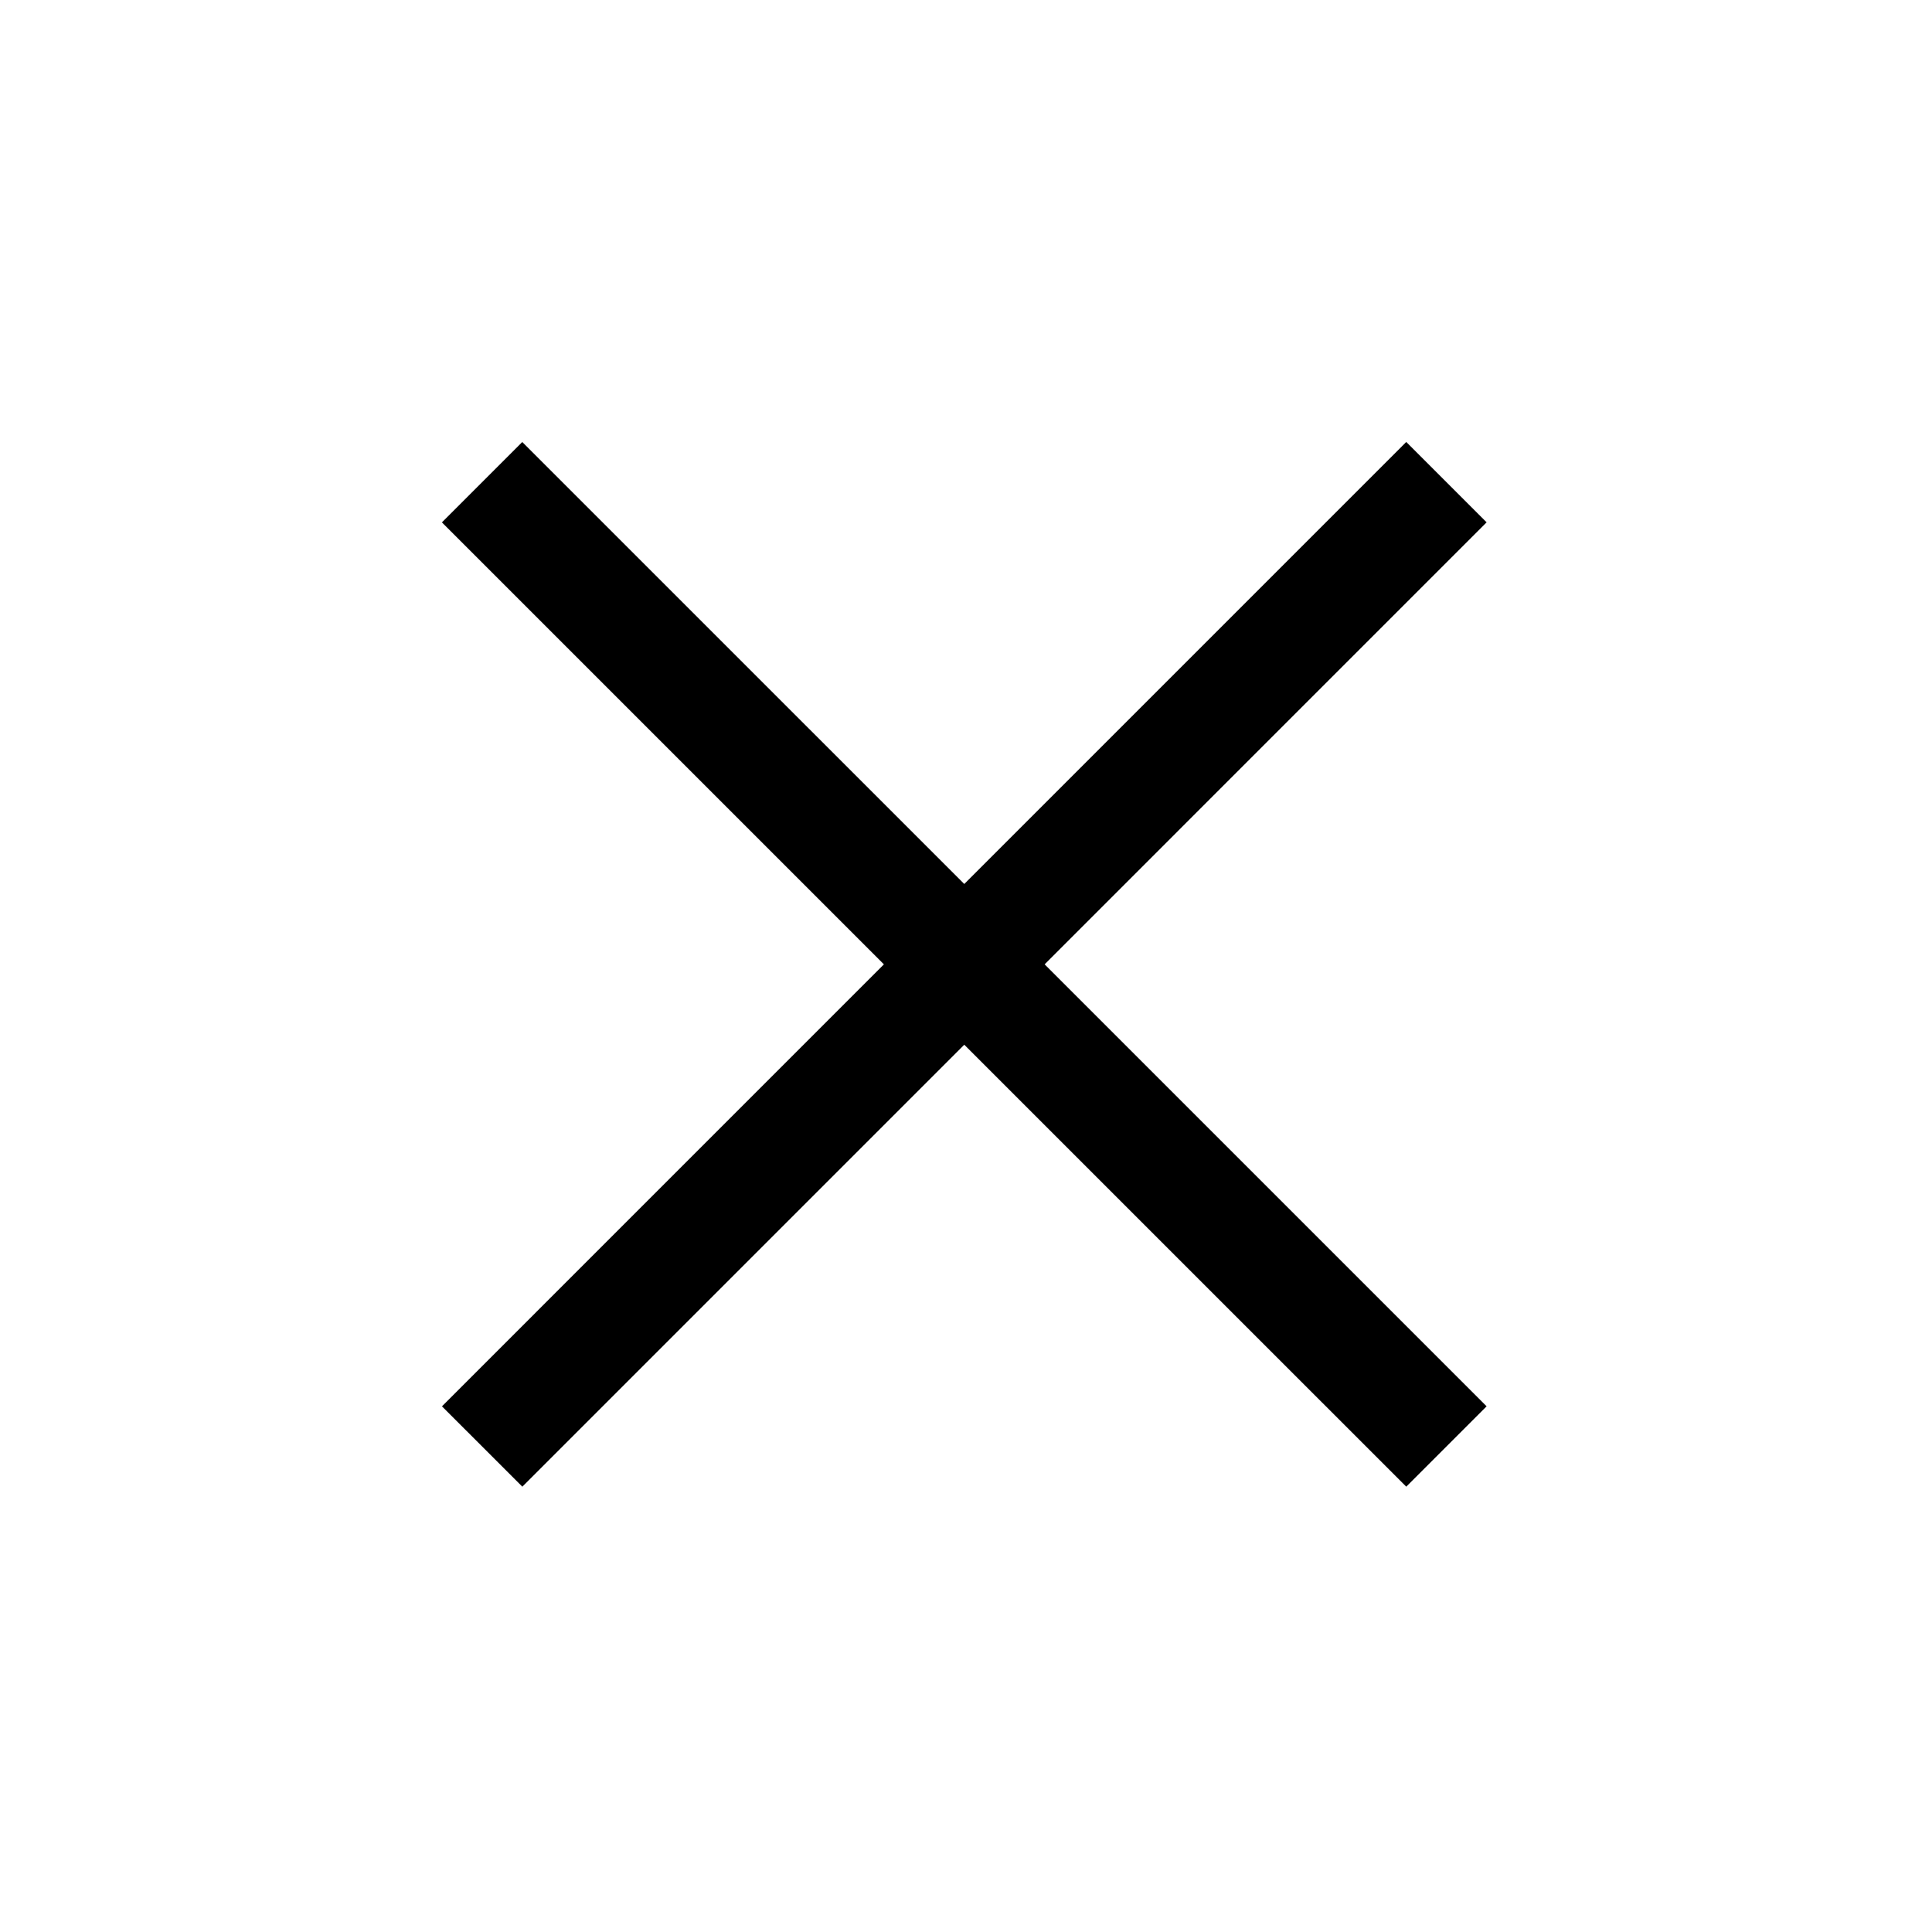
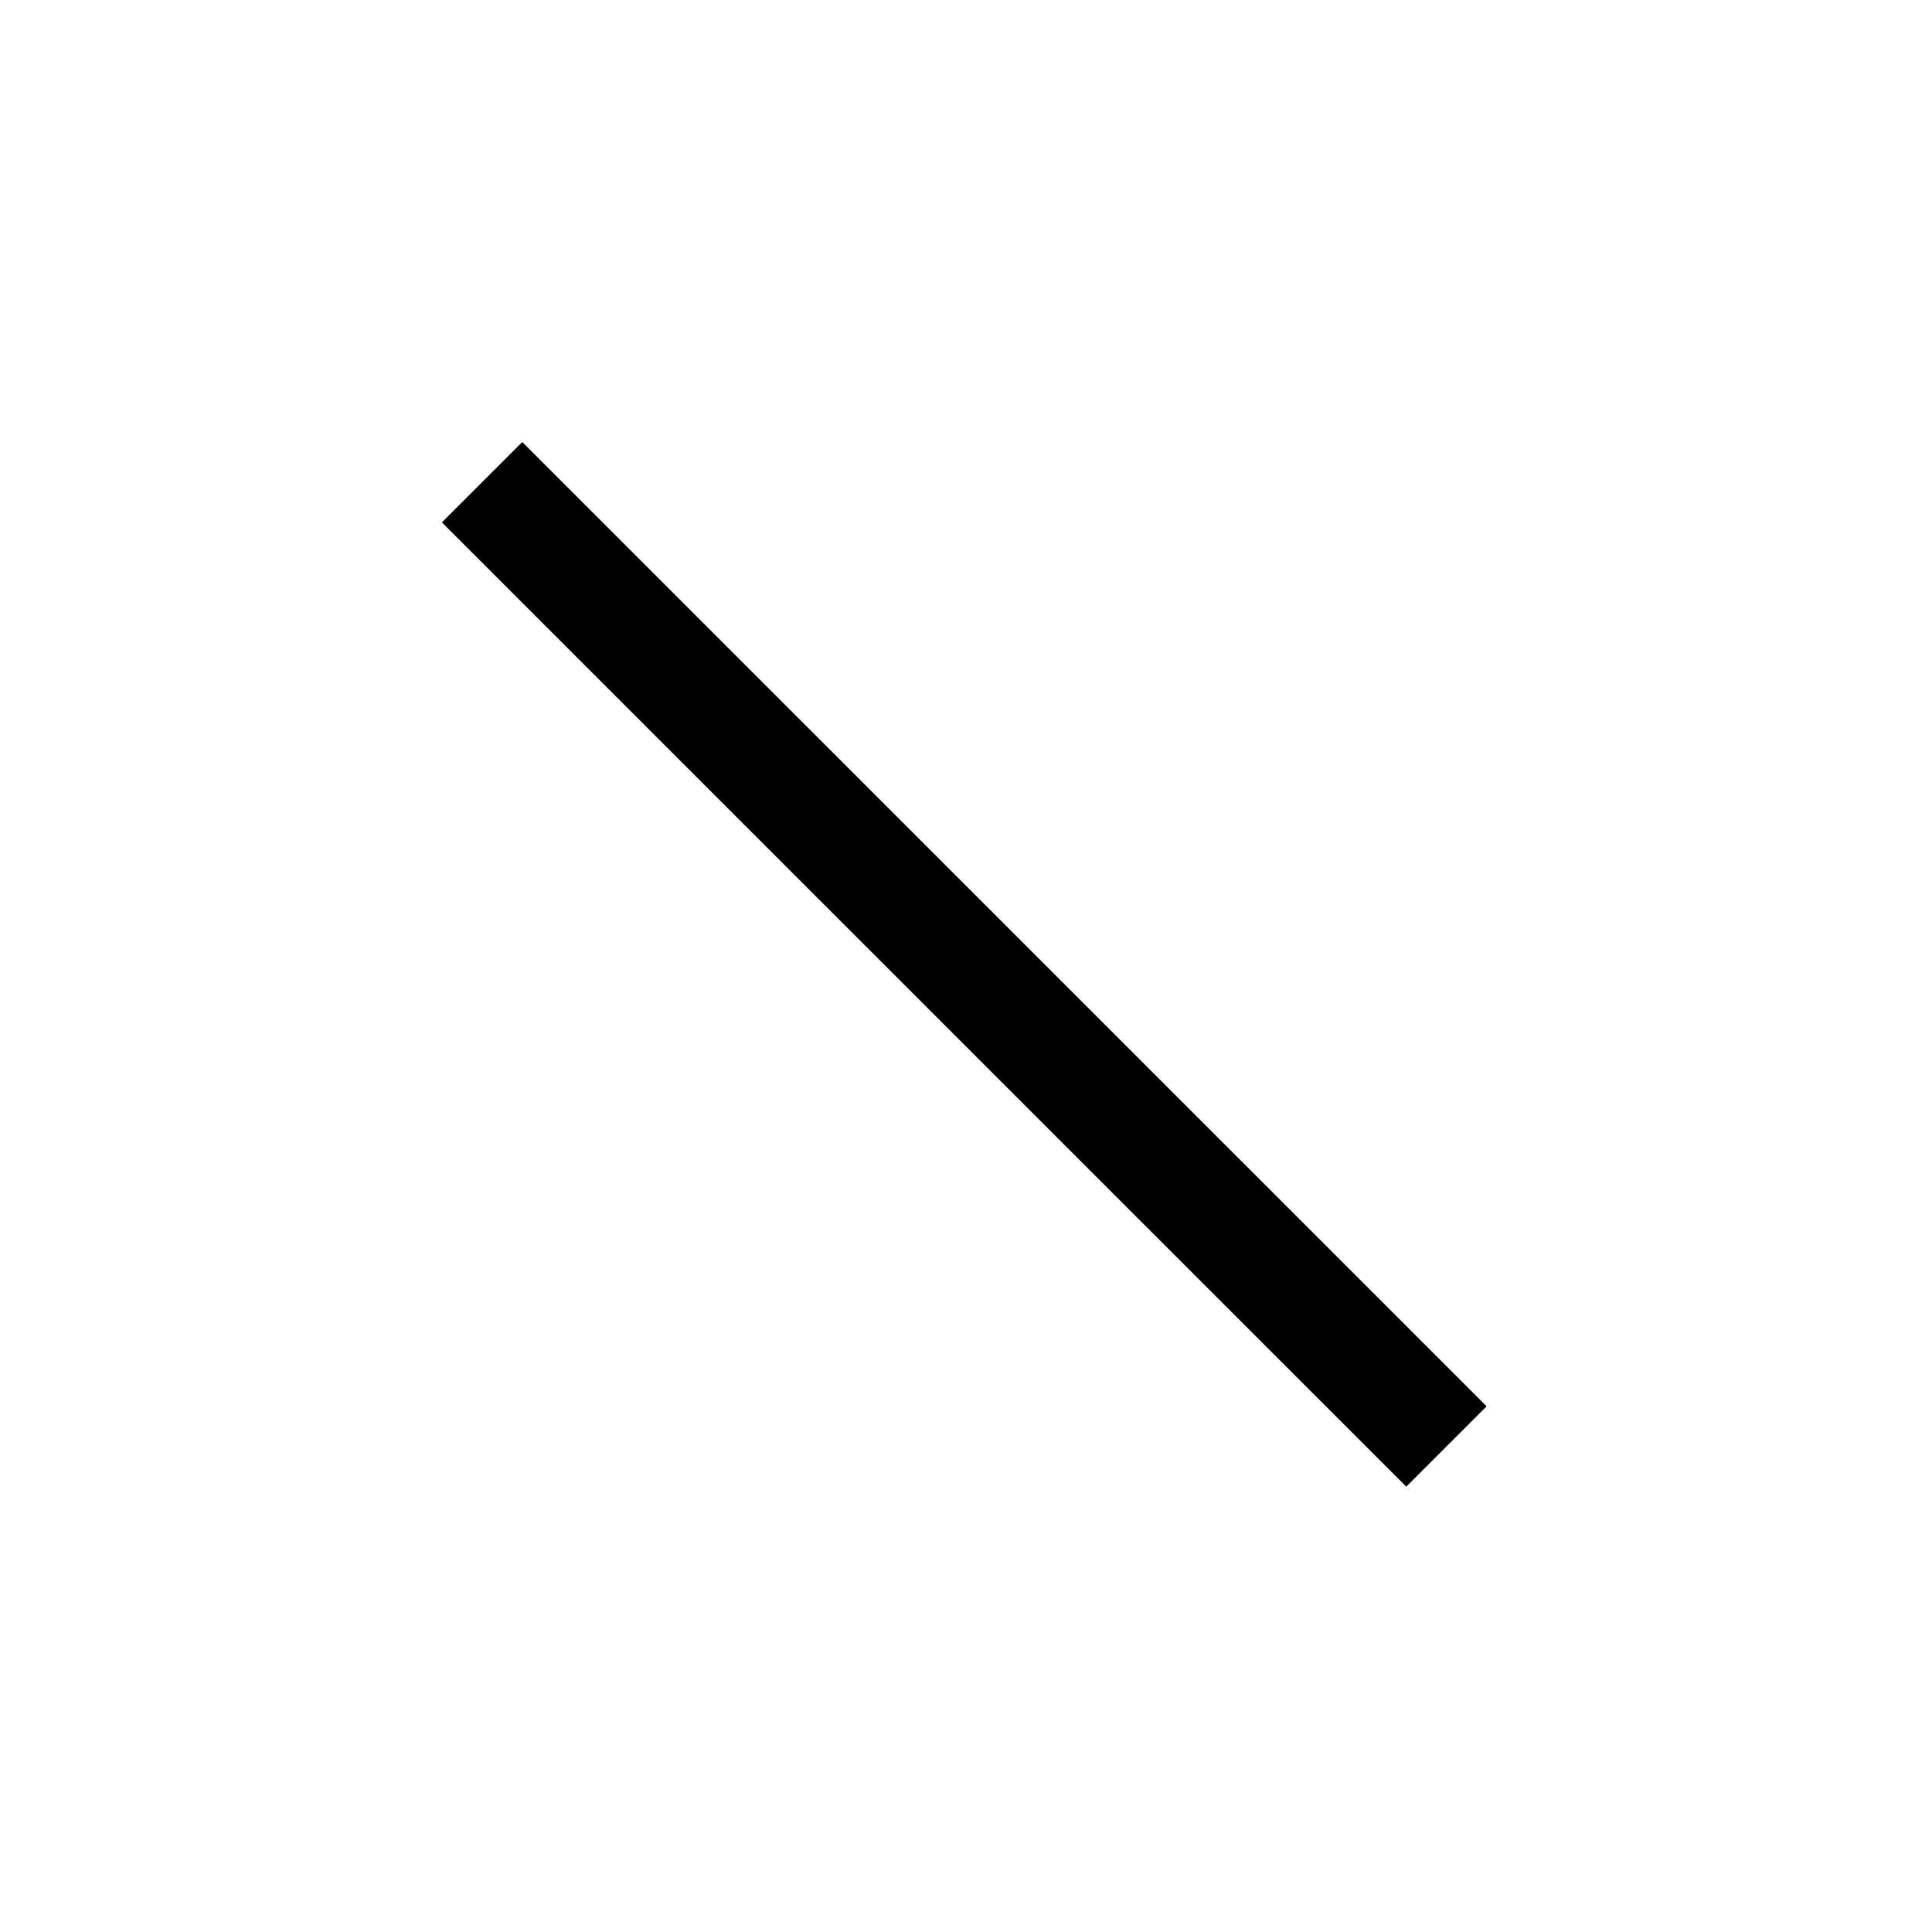
<svg xmlns="http://www.w3.org/2000/svg" width="34" height="34" viewBox="0 0 34 34" fill="none">
  <line x1="8.484" y1="8.486" x2="25.455" y2="25.456" stroke="black" stroke-width="2" />
-   <line x1="25.455" y1="8.485" x2="8.485" y2="25.456" stroke="black" stroke-width="2" />
</svg>